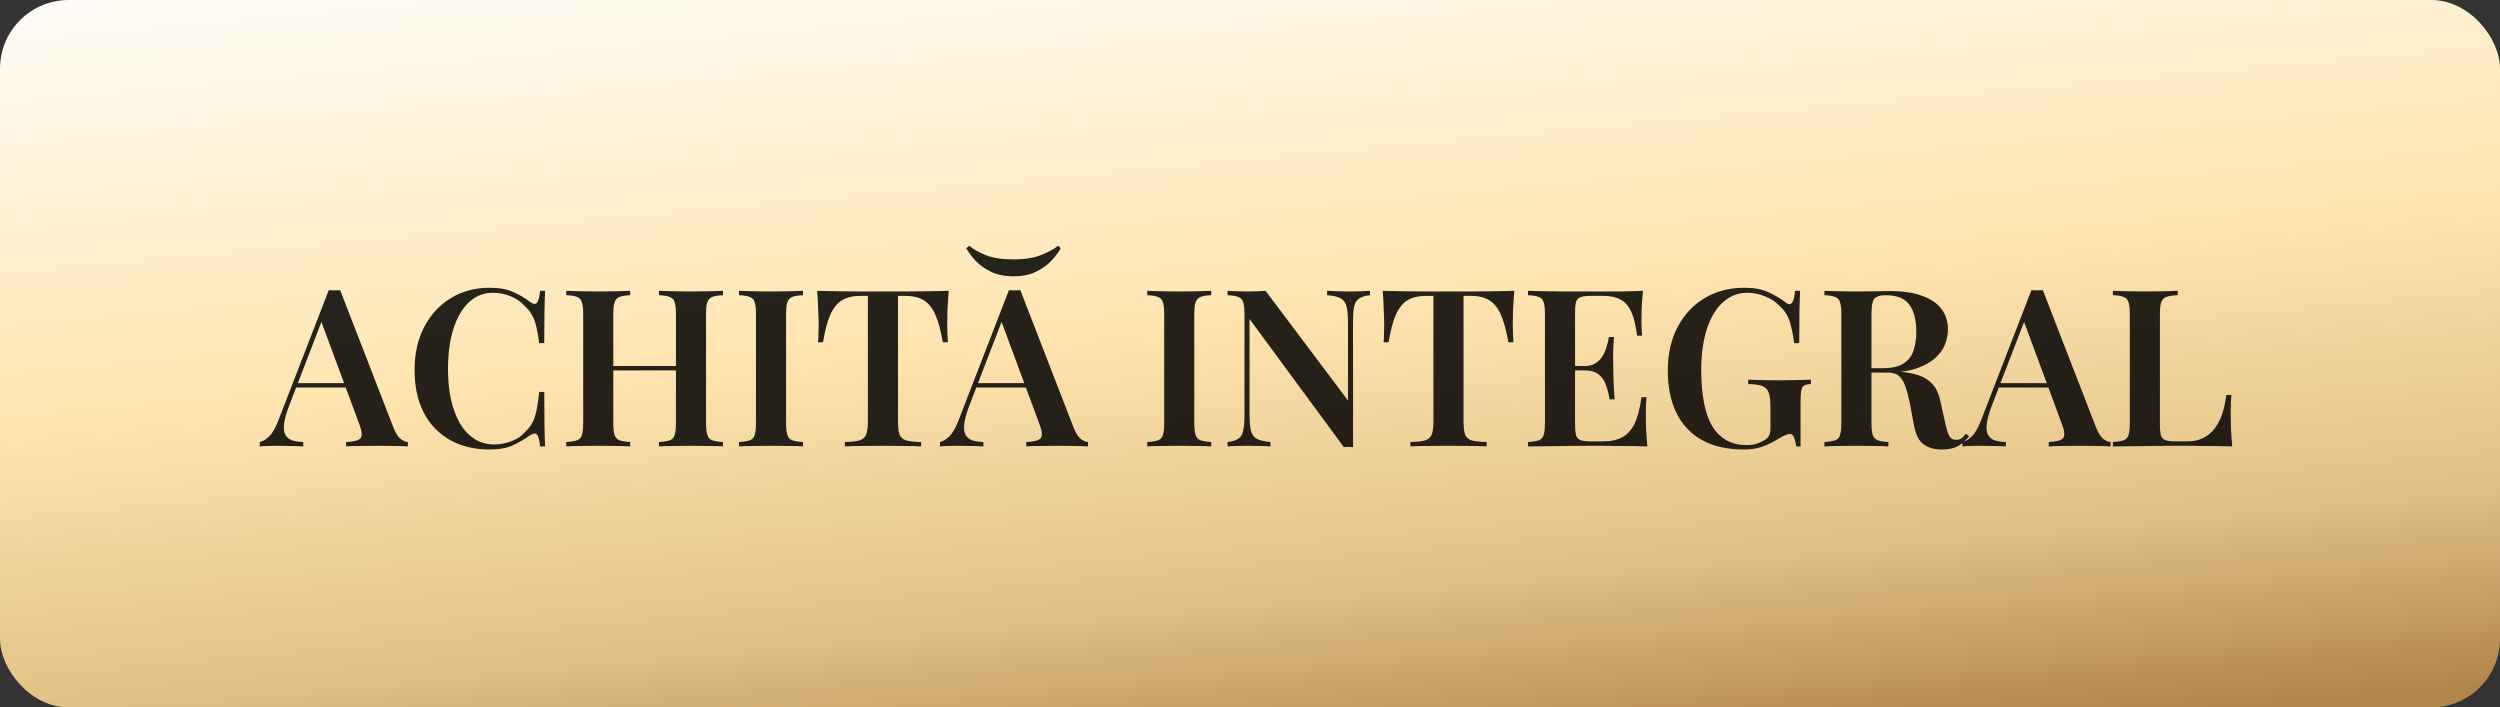
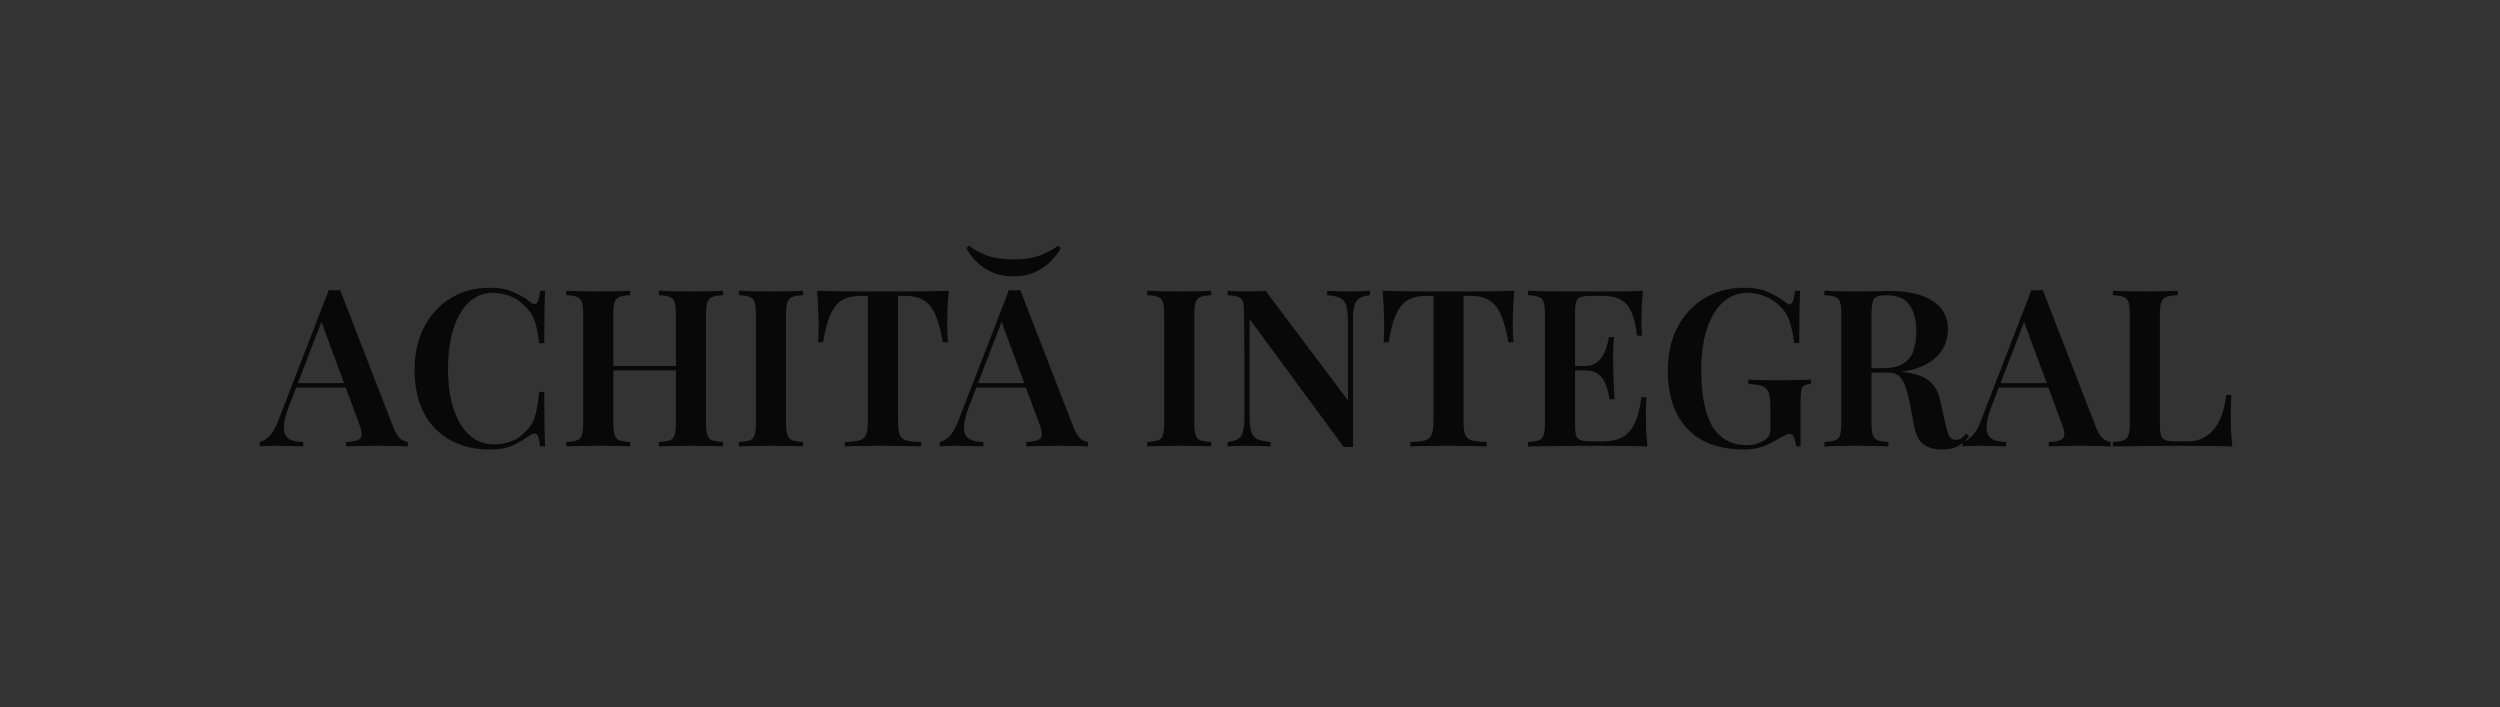
<svg xmlns="http://www.w3.org/2000/svg" width="364" height="103" viewBox="0 0 364 103" fill="none">
  <rect x="0" y="0" width="364" height="103" fill="#333333" stroke="none" />
-   <rect width="364" height="103" rx="10" fill="url(#paint0_linear_863_834)" />
-   <path opacity="0.85" d="M49.53 42.248L57.306 62.312C57.626 63.08 57.968 63.613 58.33 63.912C58.714 64.189 59.066 64.339 59.386 64.36V65C58.832 64.957 58.16 64.936 57.37 64.936C56.602 64.915 55.813 64.904 55.002 64.904C54.064 64.904 53.189 64.915 52.378 64.936C51.568 64.936 50.906 64.957 50.394 65V64.36C51.482 64.317 52.176 64.136 52.474 63.816C52.773 63.475 52.709 62.76 52.282 61.672L46.65 46.472L47.226 45.768L42.106 59.048C41.701 60.115 41.456 60.989 41.37 61.672C41.285 62.355 41.338 62.888 41.53 63.272C41.722 63.656 42.042 63.933 42.49 64.104C42.938 64.253 43.493 64.339 44.154 64.36V65C43.472 64.957 42.81 64.936 42.17 64.936C41.53 64.915 40.89 64.904 40.25 64.904C39.781 64.904 39.333 64.915 38.906 64.936C38.501 64.936 38.138 64.957 37.818 65V64.36C38.288 64.253 38.746 63.976 39.194 63.528C39.664 63.08 40.112 62.301 40.538 61.192L47.866 42.248C48.122 42.269 48.4 42.28 48.698 42.28C48.997 42.28 49.274 42.269 49.53 42.248ZM52.314 55.784V56.424H42.778L43.098 55.784H52.314ZM71.307 41.896C72.715 41.896 73.867 42.109 74.763 42.536C75.68 42.941 76.491 43.421 77.195 43.976C77.621 44.296 77.941 44.339 78.155 44.104C78.389 43.848 78.549 43.261 78.635 42.344H79.371C79.328 43.155 79.296 44.147 79.275 45.32C79.253 46.493 79.243 48.04 79.243 49.96H78.507C78.379 49 78.24 48.2 78.091 47.56C77.941 46.899 77.728 46.333 77.451 45.864C77.195 45.395 76.832 44.947 76.363 44.52C75.787 43.88 75.093 43.411 74.283 43.112C73.493 42.792 72.661 42.632 71.787 42.632C70.677 42.632 69.707 42.931 68.875 43.528C68.064 44.104 67.381 44.904 66.827 45.928C66.293 46.931 65.888 48.104 65.611 49.448C65.355 50.792 65.227 52.221 65.227 53.736C65.227 55.293 65.365 56.744 65.643 58.088C65.941 59.411 66.368 60.573 66.923 61.576C67.499 62.557 68.203 63.325 69.035 63.88C69.888 64.435 70.869 64.712 71.979 64.712C72.768 64.712 73.579 64.563 74.411 64.264C75.243 63.965 75.925 63.507 76.459 62.888C77.163 62.248 77.643 61.491 77.899 60.616C78.155 59.72 78.357 58.536 78.507 57.064H79.243C79.243 59.069 79.253 60.691 79.275 61.928C79.296 63.144 79.328 64.168 79.371 65H78.635C78.549 64.083 78.4 63.507 78.187 63.272C77.995 63.037 77.664 63.069 77.195 63.368C76.405 63.923 75.563 64.413 74.667 64.84C73.792 65.245 72.661 65.448 71.275 65.448C69.099 65.448 67.189 64.989 65.547 64.072C63.904 63.155 62.624 61.832 61.707 60.104C60.811 58.376 60.363 56.296 60.363 53.864C60.363 51.475 60.832 49.384 61.771 47.592C62.709 45.8 64 44.403 65.643 43.4C67.285 42.397 69.173 41.896 71.307 41.896ZM95.953 65V64.36C96.657 64.317 97.18 64.232 97.521 64.104C97.883 63.976 98.118 63.72 98.225 63.336C98.353 62.952 98.417 62.376 98.417 61.608V45.736C98.417 44.947 98.353 44.371 98.225 44.008C98.118 43.624 97.883 43.368 97.521 43.24C97.18 43.091 96.657 43.005 95.953 42.984V42.344C96.529 42.365 97.243 42.387 98.097 42.408C98.95 42.429 99.803 42.44 100.657 42.44C101.596 42.44 102.47 42.429 103.281 42.408C104.113 42.387 104.774 42.365 105.265 42.344V42.984C104.582 43.005 104.06 43.091 103.697 43.24C103.356 43.368 103.121 43.624 102.993 44.008C102.865 44.371 102.801 44.947 102.801 45.736V61.608C102.801 62.376 102.865 62.952 102.993 63.336C103.121 63.72 103.356 63.976 103.697 64.104C104.06 64.232 104.582 64.317 105.265 64.36V65C104.774 64.957 104.113 64.936 103.281 64.936C102.47 64.915 101.596 64.904 100.657 64.904C99.803 64.904 98.95 64.915 98.097 64.936C97.243 64.936 96.529 64.957 95.953 65ZM82.449 65V64.36C83.153 64.317 83.675 64.232 84.017 64.104C84.379 63.976 84.614 63.72 84.721 63.336C84.849 62.952 84.913 62.376 84.913 61.608V45.736C84.913 44.947 84.849 44.371 84.721 44.008C84.614 43.624 84.379 43.368 84.017 43.24C83.675 43.091 83.153 43.005 82.449 42.984V42.344C82.982 42.365 83.665 42.387 84.497 42.408C85.329 42.429 86.225 42.44 87.185 42.44C88.038 42.44 88.881 42.429 89.713 42.408C90.545 42.387 91.228 42.365 91.761 42.344V42.984C91.078 43.005 90.555 43.091 90.193 43.24C89.852 43.368 89.617 43.624 89.489 44.008C89.361 44.371 89.297 44.947 89.297 45.736V61.608C89.297 62.376 89.361 62.952 89.489 63.336C89.617 63.72 89.852 63.976 90.193 64.104C90.555 64.232 91.078 64.317 91.761 64.36V65C91.228 64.957 90.545 64.936 89.713 64.936C88.881 64.915 88.038 64.904 87.185 64.904C86.225 64.904 85.329 64.915 84.497 64.936C83.665 64.936 82.982 64.957 82.449 65ZM87.537 53.928V53.288H100.177V53.928H87.537ZM116.917 42.344V42.984C116.234 43.005 115.712 43.091 115.349 43.24C115.008 43.368 114.773 43.624 114.645 44.008C114.517 44.371 114.453 44.947 114.453 45.736V61.608C114.453 62.376 114.517 62.952 114.645 63.336C114.773 63.72 115.008 63.976 115.349 64.104C115.712 64.232 116.234 64.317 116.917 64.36V65C116.384 64.957 115.701 64.936 114.869 64.936C114.037 64.915 113.194 64.904 112.341 64.904C111.381 64.904 110.485 64.915 109.653 64.936C108.821 64.936 108.138 64.957 107.605 65V64.36C108.309 64.317 108.832 64.232 109.173 64.104C109.536 63.976 109.77 63.72 109.877 63.336C110.005 62.952 110.069 62.376 110.069 61.608V45.736C110.069 44.947 110.005 44.371 109.877 44.008C109.77 43.624 109.536 43.368 109.173 43.24C108.832 43.091 108.309 43.005 107.605 42.984V42.344C108.138 42.365 108.821 42.387 109.653 42.408C110.485 42.429 111.381 42.44 112.341 42.44C113.194 42.44 114.037 42.429 114.869 42.408C115.701 42.387 116.384 42.365 116.917 42.344ZM138.141 42.344C138.056 43.325 137.992 44.285 137.949 45.224C137.928 46.141 137.917 46.845 137.917 47.336C137.917 47.827 137.928 48.285 137.949 48.712C137.971 49.139 137.992 49.512 138.013 49.832H137.277C136.979 48.125 136.616 46.792 136.189 45.832C135.763 44.851 135.197 44.147 134.493 43.72C133.811 43.293 132.904 43.08 131.773 43.08H130.749V61.32C130.749 62.195 130.824 62.845 130.973 63.272C131.144 63.699 131.475 63.987 131.965 64.136C132.456 64.264 133.171 64.339 134.109 64.36V65C133.469 64.957 132.637 64.936 131.613 64.936C130.589 64.915 129.544 64.904 128.477 64.904C127.368 64.904 126.323 64.915 125.341 64.936C124.381 64.936 123.603 64.957 123.005 65V64.36C123.923 64.339 124.627 64.264 125.117 64.136C125.608 63.987 125.939 63.699 126.109 63.272C126.28 62.845 126.365 62.195 126.365 61.32V43.08H125.309C124.2 43.08 123.293 43.293 122.589 43.72C121.885 44.147 121.32 44.851 120.893 45.832C120.467 46.792 120.115 48.125 119.837 49.832H119.101C119.144 49.512 119.165 49.139 119.165 48.712C119.187 48.285 119.197 47.827 119.197 47.336C119.197 46.845 119.176 46.141 119.133 45.224C119.112 44.285 119.059 43.325 118.973 42.344C119.912 42.365 120.947 42.387 122.077 42.408C123.208 42.429 124.339 42.44 125.469 42.44C126.6 42.44 127.635 42.44 128.573 42.44C129.491 42.44 130.515 42.44 131.645 42.44C132.776 42.44 133.907 42.429 135.037 42.408C136.168 42.387 137.203 42.365 138.141 42.344ZM148.562 42.248L156.338 62.312C156.658 63.08 156.999 63.613 157.362 63.912C157.746 64.189 158.098 64.339 158.418 64.36V65C157.863 64.957 157.191 64.936 156.402 64.936C155.634 64.915 154.844 64.904 154.034 64.904C153.095 64.904 152.22 64.915 151.41 64.936C150.599 64.936 149.938 64.957 149.426 65V64.36C150.514 64.317 151.207 64.136 151.506 63.816C151.804 63.475 151.74 62.76 151.314 61.672L145.682 46.472L146.258 45.768L141.138 59.048C140.732 60.115 140.487 60.989 140.402 61.672C140.316 62.355 140.37 62.888 140.562 63.272C140.754 63.656 141.074 63.933 141.522 64.104C141.97 64.253 142.524 64.339 143.186 64.36V65C142.503 64.957 141.842 64.936 141.202 64.936C140.562 64.915 139.922 64.904 139.282 64.904C138.812 64.904 138.364 64.915 137.938 64.936C137.532 64.936 137.17 64.957 136.85 65V64.36C137.319 64.253 137.778 63.976 138.226 63.528C138.695 63.08 139.143 62.301 139.57 61.192L146.898 42.248C147.154 42.269 147.431 42.28 147.73 42.28C148.028 42.28 148.306 42.269 148.562 42.248ZM151.346 55.784V56.424H141.81L142.13 55.784H151.346ZM154.066 35.784L154.45 36.136C154.13 36.733 153.66 37.352 153.042 37.992C152.444 38.632 151.687 39.165 150.77 39.592C149.874 40.019 148.807 40.232 147.57 40.232C146.332 40.232 145.255 40.019 144.338 39.592C143.442 39.165 142.684 38.632 142.066 37.992C141.468 37.352 141.01 36.733 140.69 36.136L141.106 35.784C141.639 36.232 142.428 36.68 143.474 37.128C144.54 37.555 145.906 37.768 147.57 37.768C149.234 37.768 150.599 37.544 151.666 37.096C152.732 36.648 153.532 36.211 154.066 35.784ZM176.355 42.344V42.984C175.672 43.005 175.149 43.091 174.787 43.24C174.445 43.368 174.211 43.624 174.083 44.008C173.955 44.371 173.891 44.947 173.891 45.736V61.608C173.891 62.376 173.955 62.952 174.083 63.336C174.211 63.72 174.445 63.976 174.787 64.104C175.149 64.232 175.672 64.317 176.355 64.36V65C175.821 64.957 175.139 64.936 174.307 64.936C173.475 64.915 172.632 64.904 171.779 64.904C170.819 64.904 169.923 64.915 169.091 64.936C168.259 64.936 167.576 64.957 167.043 65V64.36C167.747 64.317 168.269 64.232 168.611 64.104C168.973 63.976 169.208 63.72 169.315 63.336C169.443 62.952 169.507 62.376 169.507 61.608V45.736C169.507 44.947 169.443 44.371 169.315 44.008C169.208 43.624 168.973 43.368 168.611 43.24C168.269 43.091 167.747 43.005 167.043 42.984V42.344C167.576 42.365 168.259 42.387 169.091 42.408C169.923 42.429 170.819 42.44 171.779 42.44C172.632 42.44 173.475 42.429 174.307 42.408C175.139 42.387 175.821 42.365 176.355 42.344ZM199.467 42.344V42.984C198.784 43.048 198.262 43.208 197.899 43.464C197.536 43.699 197.291 44.083 197.163 44.616C197.056 45.128 197.003 45.864 197.003 46.824V65.096C196.811 65.075 196.598 65.064 196.363 65.064C196.15 65.064 195.915 65.075 195.659 65.096L181.931 46.44V60.264C181.931 61.288 181.995 62.088 182.123 62.664C182.251 63.219 182.528 63.624 182.955 63.88C183.403 64.115 184.075 64.275 184.971 64.36V65C184.566 64.957 184.043 64.936 183.403 64.936C182.763 64.915 182.155 64.904 181.579 64.904C181.067 64.904 180.544 64.915 180.011 64.936C179.499 64.936 179.072 64.957 178.731 65V64.36C179.435 64.275 179.958 64.115 180.299 63.88C180.662 63.645 180.896 63.261 181.003 62.728C181.131 62.195 181.195 61.459 181.195 60.52V45.736C181.195 44.947 181.131 44.371 181.003 44.008C180.896 43.624 180.662 43.368 180.299 43.24C179.958 43.091 179.435 43.005 178.731 42.984V42.344C179.072 42.365 179.499 42.387 180.011 42.408C180.544 42.429 181.067 42.44 181.579 42.44C182.07 42.44 182.55 42.429 183.019 42.408C183.488 42.387 183.904 42.365 184.267 42.344L196.267 58.312V47.08C196.267 46.035 196.203 45.235 196.075 44.68C195.947 44.125 195.67 43.72 195.243 43.464C194.816 43.208 194.144 43.048 193.227 42.984V42.344C193.632 42.365 194.155 42.387 194.795 42.408C195.456 42.429 196.064 42.44 196.619 42.44C197.152 42.44 197.675 42.429 198.187 42.408C198.72 42.387 199.147 42.365 199.467 42.344ZM220.485 42.344C220.4 43.325 220.336 44.285 220.293 45.224C220.272 46.141 220.261 46.845 220.261 47.336C220.261 47.827 220.272 48.285 220.293 48.712C220.314 49.139 220.336 49.512 220.357 49.832H219.621C219.322 48.125 218.96 46.792 218.533 45.832C218.106 44.851 217.541 44.147 216.837 43.72C216.154 43.293 215.248 43.08 214.117 43.08H213.093V61.32C213.093 62.195 213.168 62.845 213.317 63.272C213.488 63.699 213.818 63.987 214.309 64.136C214.8 64.264 215.514 64.339 216.453 64.36V65C215.813 64.957 214.981 64.936 213.957 64.936C212.933 64.915 211.888 64.904 210.821 64.904C209.712 64.904 208.666 64.915 207.685 64.936C206.725 64.936 205.946 64.957 205.349 65V64.36C206.266 64.339 206.97 64.264 207.461 64.136C207.952 63.987 208.282 63.699 208.453 63.272C208.624 62.845 208.709 62.195 208.709 61.32V43.08H207.653C206.544 43.08 205.637 43.293 204.933 43.72C204.229 44.147 203.664 44.851 203.237 45.832C202.81 46.792 202.458 48.125 202.181 49.832H201.445C201.488 49.512 201.509 49.139 201.509 48.712C201.53 48.285 201.541 47.827 201.541 47.336C201.541 46.845 201.52 46.141 201.477 45.224C201.456 44.285 201.402 43.325 201.317 42.344C202.256 42.365 203.29 42.387 204.421 42.408C205.552 42.429 206.682 42.44 207.813 42.44C208.944 42.44 209.978 42.44 210.917 42.44C211.834 42.44 212.858 42.44 213.989 42.44C215.12 42.44 216.25 42.429 217.381 42.408C218.512 42.387 219.546 42.365 220.485 42.344ZM239.216 42.344C239.131 43.219 239.067 44.072 239.024 44.904C239.003 45.715 238.992 46.333 238.992 46.76C238.992 47.165 239.003 47.56 239.024 47.944C239.045 48.307 239.067 48.616 239.088 48.872H238.352C238.181 47.4 237.904 46.248 237.52 45.416C237.136 44.563 236.613 43.965 235.952 43.624C235.312 43.261 234.469 43.08 233.424 43.08H231.664C231.024 43.08 230.533 43.133 230.192 43.24C229.851 43.347 229.616 43.571 229.488 43.912C229.381 44.253 229.328 44.776 229.328 45.48V61.864C229.328 62.547 229.381 63.069 229.488 63.432C229.616 63.773 229.851 63.997 230.192 64.104C230.533 64.211 231.024 64.264 231.664 64.264H233.488C234.576 64.264 235.483 64.061 236.208 63.656C236.955 63.251 237.552 62.589 238 61.672C238.448 60.733 238.779 59.453 238.992 57.832H239.728C239.664 58.493 239.632 59.347 239.632 60.392C239.632 60.84 239.643 61.491 239.664 62.344C239.707 63.197 239.771 64.083 239.856 65C238.768 64.957 237.541 64.936 236.176 64.936C234.811 64.915 233.595 64.904 232.528 64.904C232.037 64.904 231.387 64.904 230.576 64.904C229.787 64.904 228.923 64.915 227.984 64.936C227.067 64.936 226.128 64.947 225.168 64.968C224.229 64.968 223.333 64.979 222.48 65V64.36C223.184 64.317 223.707 64.232 224.048 64.104C224.411 63.976 224.645 63.72 224.752 63.336C224.88 62.952 224.944 62.376 224.944 61.608V45.736C224.944 44.947 224.88 44.371 224.752 44.008C224.645 43.624 224.411 43.368 224.048 43.24C223.707 43.091 223.184 43.005 222.48 42.984V42.344C223.333 42.365 224.229 42.387 225.168 42.408C226.128 42.408 227.067 42.419 227.984 42.44C228.923 42.44 229.787 42.44 230.576 42.44C231.387 42.44 232.037 42.44 232.528 42.44C233.509 42.44 234.619 42.44 235.856 42.44C237.115 42.419 238.235 42.387 239.216 42.344ZM234.064 53.288C234.064 53.288 234.064 53.395 234.064 53.608C234.064 53.821 234.064 53.928 234.064 53.928H228.368C228.368 53.928 228.368 53.821 228.368 53.608C228.368 53.395 228.368 53.288 228.368 53.288H234.064ZM234.992 49.064C234.907 50.28 234.864 51.208 234.864 51.848C234.885 52.488 234.896 53.075 234.896 53.608C234.896 54.141 234.907 54.728 234.928 55.368C234.949 56.008 235.003 56.936 235.088 58.152H234.352C234.245 57.427 234.075 56.744 233.84 56.104C233.627 55.443 233.275 54.92 232.784 54.536C232.315 54.131 231.632 53.928 230.736 53.928V53.288C231.397 53.288 231.931 53.149 232.336 52.872C232.763 52.595 233.104 52.243 233.36 51.816C233.616 51.368 233.808 50.909 233.936 50.44C234.085 49.949 234.192 49.491 234.256 49.064H234.992ZM253.968 41.896C255.397 41.896 256.56 42.109 257.456 42.536C258.352 42.941 259.173 43.421 259.92 43.976C260.176 44.189 260.389 44.296 260.56 44.296C260.965 44.296 261.232 43.645 261.36 42.344H262.096C262.053 43.155 262.021 44.147 262 45.32C261.979 46.493 261.968 48.04 261.968 49.96H261.232C261.083 48.808 260.869 47.773 260.592 46.856C260.315 45.939 259.813 45.16 259.088 44.52C258.533 43.923 257.829 43.464 256.976 43.144C256.144 42.803 255.301 42.632 254.448 42.632C253.317 42.632 252.325 42.931 251.472 43.528C250.64 44.104 249.936 44.904 249.36 45.928C248.805 46.931 248.389 48.104 248.112 49.448C247.835 50.771 247.696 52.189 247.696 53.704C247.696 57.544 248.251 60.36 249.36 62.152C250.491 63.923 252.144 64.808 254.32 64.808C254.917 64.808 255.429 64.733 255.856 64.584C256.304 64.413 256.667 64.243 256.944 64.072C257.285 63.837 257.509 63.592 257.616 63.336C257.723 63.08 257.776 62.76 257.776 62.376V59.24C257.776 58.301 257.691 57.608 257.52 57.16C257.349 56.691 257.029 56.371 256.56 56.2C256.112 56.029 255.44 55.933 254.544 55.912V55.272C254.971 55.293 255.472 55.315 256.048 55.336C256.645 55.336 257.264 55.347 257.904 55.368C258.565 55.368 259.163 55.368 259.696 55.368C260.528 55.368 261.285 55.357 261.968 55.336C262.651 55.315 263.216 55.293 263.664 55.272V55.912C263.237 55.933 262.907 56.008 262.672 56.136C262.459 56.264 262.32 56.52 262.256 56.904C262.192 57.288 262.16 57.875 262.16 58.664V65H261.52C261.499 64.637 261.413 64.243 261.264 63.816C261.115 63.389 260.891 63.176 260.592 63.176C260.443 63.176 260.272 63.219 260.08 63.304C259.888 63.368 259.557 63.528 259.088 63.784C258.341 64.275 257.541 64.68 256.688 65C255.856 65.299 254.939 65.448 253.936 65.448C251.547 65.448 249.52 65 247.856 64.104C246.213 63.187 244.965 61.875 244.112 60.168C243.259 58.44 242.832 56.381 242.832 53.992C242.832 51.539 243.312 49.405 244.272 47.592C245.232 45.779 246.544 44.381 248.208 43.4C249.893 42.397 251.813 41.896 253.968 41.896ZM265.636 42.344C266.17 42.365 266.852 42.387 267.684 42.408C268.516 42.429 269.348 42.44 270.18 42.44C271.226 42.44 272.218 42.429 273.156 42.408C274.095 42.387 274.756 42.376 275.14 42.376C277.06 42.376 278.639 42.611 279.876 43.08C281.135 43.528 282.074 44.168 282.692 45C283.311 45.832 283.62 46.813 283.62 47.944C283.62 48.648 283.482 49.373 283.204 50.12C282.927 50.845 282.447 51.517 281.764 52.136C281.082 52.755 280.143 53.267 278.948 53.672C277.775 54.056 276.271 54.248 274.436 54.248H271.364V53.608H274.116C275.46 53.608 276.484 53.373 277.188 52.904C277.914 52.413 278.394 51.773 278.628 50.984C278.884 50.173 279.012 49.277 279.012 48.296C279.012 46.611 278.682 45.309 278.02 44.392C277.359 43.453 276.218 42.984 274.596 42.984C273.722 42.984 273.146 43.165 272.868 43.528C272.612 43.891 272.484 44.627 272.484 45.736V61.608C272.484 62.376 272.548 62.952 272.676 63.336C272.804 63.72 273.039 63.976 273.38 64.104C273.743 64.232 274.266 64.317 274.948 64.36V65C274.415 64.957 273.732 64.936 272.9 64.936C272.068 64.915 271.226 64.904 270.372 64.904C269.412 64.904 268.516 64.915 267.684 64.936C266.852 64.936 266.17 64.957 265.636 65V64.36C266.34 64.317 266.863 64.232 267.204 64.104C267.567 63.976 267.802 63.72 267.908 63.336C268.036 62.952 268.1 62.376 268.1 61.608V45.736C268.1 44.947 268.036 44.371 267.908 44.008C267.802 43.624 267.567 43.368 267.204 43.24C266.863 43.091 266.34 43.005 265.636 42.984V42.344ZM271.364 53.704C272.367 53.747 273.199 53.8 273.86 53.864C274.543 53.907 275.119 53.949 275.588 53.992C276.079 54.035 276.516 54.088 276.9 54.152C278.671 54.323 279.972 54.739 280.804 55.4C281.658 56.04 282.223 57.021 282.5 58.344L283.236 61.64C283.428 62.515 283.631 63.144 283.844 63.528C284.079 63.891 284.41 64.061 284.836 64.04C285.135 64.04 285.391 63.965 285.604 63.816C285.818 63.645 286.031 63.421 286.244 63.144L286.692 63.528C286.159 64.189 285.594 64.68 284.996 65C284.399 65.299 283.642 65.448 282.724 65.448C281.7 65.448 280.836 65.213 280.132 64.744C279.428 64.253 278.948 63.336 278.692 61.992L278.084 58.792C277.914 57.896 277.711 57.107 277.476 56.424C277.263 55.741 276.964 55.208 276.58 54.824C276.196 54.44 275.631 54.248 274.884 54.248H271.428L271.364 53.704ZM297.437 42.248L305.213 62.312C305.533 63.08 305.874 63.613 306.237 63.912C306.621 64.189 306.973 64.339 307.293 64.36V65C306.738 64.957 306.066 64.936 305.277 64.936C304.509 64.915 303.719 64.904 302.909 64.904C301.97 64.904 301.095 64.915 300.285 64.936C299.474 64.936 298.813 64.957 298.301 65V64.36C299.389 64.317 300.082 64.136 300.381 63.816C300.679 63.475 300.615 62.76 300.189 61.672L294.557 46.472L295.133 45.768L290.013 59.048C289.607 60.115 289.362 60.989 289.277 61.672C289.191 62.355 289.245 62.888 289.437 63.272C289.629 63.656 289.949 63.933 290.397 64.104C290.845 64.253 291.399 64.339 292.061 64.36V65C291.378 64.957 290.717 64.936 290.077 64.936C289.437 64.915 288.797 64.904 288.157 64.904C287.687 64.904 287.239 64.915 286.813 64.936C286.407 64.936 286.045 64.957 285.725 65V64.36C286.194 64.253 286.653 63.976 287.101 63.528C287.57 63.08 288.018 62.301 288.445 61.192L295.773 42.248C296.029 42.269 296.306 42.28 296.605 42.28C296.903 42.28 297.181 42.269 297.437 42.248ZM300.221 55.784V56.424H290.685L291.005 55.784H300.221ZM317.076 42.344V42.984C316.351 43.005 315.796 43.091 315.412 43.24C315.05 43.368 314.804 43.624 314.676 44.008C314.548 44.371 314.484 44.947 314.484 45.736V61.864C314.484 62.547 314.538 63.069 314.644 63.432C314.772 63.773 314.996 63.997 315.316 64.104C315.636 64.211 316.095 64.264 316.692 64.264H318.516C319.348 64.264 320.074 64.115 320.692 63.816C321.332 63.517 321.887 63.08 322.356 62.504C322.826 61.928 323.21 61.224 323.508 60.392C323.807 59.539 324.02 58.579 324.148 57.512H324.884C324.82 58.216 324.788 59.133 324.788 60.264C324.788 60.733 324.799 61.405 324.82 62.28C324.863 63.155 324.927 64.061 325.012 65C323.924 64.957 322.698 64.936 321.332 64.936C319.967 64.915 318.751 64.904 317.684 64.904C317.172 64.904 316.522 64.904 315.732 64.904C314.943 64.904 314.079 64.915 313.14 64.936C312.223 64.936 311.284 64.947 310.324 64.968C309.386 64.968 308.49 64.979 307.636 65V64.36C308.34 64.317 308.863 64.232 309.204 64.104C309.567 63.976 309.802 63.72 309.908 63.336C310.036 62.952 310.1 62.376 310.1 61.608V45.736C310.1 44.947 310.036 44.371 309.908 44.008C309.802 43.624 309.567 43.368 309.204 43.24C308.863 43.091 308.34 43.005 307.636 42.984V42.344C308.17 42.365 308.852 42.387 309.684 42.408C310.516 42.429 311.412 42.44 312.372 42.44C313.247 42.44 314.111 42.429 314.964 42.408C315.818 42.387 316.522 42.365 317.076 42.344Z" fill="black" />
+   <path opacity="0.85" d="M49.53 42.248L57.306 62.312C57.626 63.08 57.968 63.613 58.33 63.912C58.714 64.189 59.066 64.339 59.386 64.36V65C58.832 64.957 58.16 64.936 57.37 64.936C56.602 64.915 55.813 64.904 55.002 64.904C54.064 64.904 53.189 64.915 52.378 64.936C51.568 64.936 50.906 64.957 50.394 65V64.36C51.482 64.317 52.176 64.136 52.474 63.816C52.773 63.475 52.709 62.76 52.282 61.672L46.65 46.472L47.226 45.768L42.106 59.048C41.701 60.115 41.456 60.989 41.37 61.672C41.285 62.355 41.338 62.888 41.53 63.272C41.722 63.656 42.042 63.933 42.49 64.104C42.938 64.253 43.493 64.339 44.154 64.36V65C43.472 64.957 42.81 64.936 42.17 64.936C41.53 64.915 40.89 64.904 40.25 64.904C39.781 64.904 39.333 64.915 38.906 64.936C38.501 64.936 38.138 64.957 37.818 65V64.36C38.288 64.253 38.746 63.976 39.194 63.528C39.664 63.08 40.112 62.301 40.538 61.192L47.866 42.248C48.122 42.269 48.4 42.28 48.698 42.28C48.997 42.28 49.274 42.269 49.53 42.248ZM52.314 55.784V56.424H42.778L43.098 55.784H52.314ZM71.307 41.896C72.715 41.896 73.867 42.109 74.763 42.536C75.68 42.941 76.491 43.421 77.195 43.976C77.621 44.296 77.941 44.339 78.155 44.104C78.389 43.848 78.549 43.261 78.635 42.344H79.371C79.328 43.155 79.296 44.147 79.275 45.32C79.253 46.493 79.243 48.04 79.243 49.96H78.507C78.379 49 78.24 48.2 78.091 47.56C77.941 46.899 77.728 46.333 77.451 45.864C77.195 45.395 76.832 44.947 76.363 44.52C75.787 43.88 75.093 43.411 74.283 43.112C73.493 42.792 72.661 42.632 71.787 42.632C70.677 42.632 69.707 42.931 68.875 43.528C68.064 44.104 67.381 44.904 66.827 45.928C66.293 46.931 65.888 48.104 65.611 49.448C65.355 50.792 65.227 52.221 65.227 53.736C65.227 55.293 65.365 56.744 65.643 58.088C65.941 59.411 66.368 60.573 66.923 61.576C67.499 62.557 68.203 63.325 69.035 63.88C69.888 64.435 70.869 64.712 71.979 64.712C72.768 64.712 73.579 64.563 74.411 64.264C75.243 63.965 75.925 63.507 76.459 62.888C77.163 62.248 77.643 61.491 77.899 60.616C78.155 59.72 78.357 58.536 78.507 57.064H79.243C79.243 59.069 79.253 60.691 79.275 61.928C79.296 63.144 79.328 64.168 79.371 65H78.635C78.549 64.083 78.4 63.507 78.187 63.272C77.995 63.037 77.664 63.069 77.195 63.368C76.405 63.923 75.563 64.413 74.667 64.84C73.792 65.245 72.661 65.448 71.275 65.448C69.099 65.448 67.189 64.989 65.547 64.072C63.904 63.155 62.624 61.832 61.707 60.104C60.811 58.376 60.363 56.296 60.363 53.864C60.363 51.475 60.832 49.384 61.771 47.592C62.709 45.8 64 44.403 65.643 43.4C67.285 42.397 69.173 41.896 71.307 41.896ZM95.953 65V64.36C96.657 64.317 97.18 64.232 97.521 64.104C97.883 63.976 98.118 63.72 98.225 63.336C98.353 62.952 98.417 62.376 98.417 61.608V45.736C98.417 44.947 98.353 44.371 98.225 44.008C98.118 43.624 97.883 43.368 97.521 43.24C97.18 43.091 96.657 43.005 95.953 42.984V42.344C96.529 42.365 97.243 42.387 98.097 42.408C98.95 42.429 99.803 42.44 100.657 42.44C101.596 42.44 102.47 42.429 103.281 42.408C104.113 42.387 104.774 42.365 105.265 42.344V42.984C104.582 43.005 104.06 43.091 103.697 43.24C103.356 43.368 103.121 43.624 102.993 44.008C102.865 44.371 102.801 44.947 102.801 45.736V61.608C102.801 62.376 102.865 62.952 102.993 63.336C103.121 63.72 103.356 63.976 103.697 64.104C104.06 64.232 104.582 64.317 105.265 64.36V65C104.774 64.957 104.113 64.936 103.281 64.936C102.47 64.915 101.596 64.904 100.657 64.904C99.803 64.904 98.95 64.915 98.097 64.936C97.243 64.936 96.529 64.957 95.953 65ZM82.449 65V64.36C83.153 64.317 83.675 64.232 84.017 64.104C84.379 63.976 84.614 63.72 84.721 63.336C84.849 62.952 84.913 62.376 84.913 61.608V45.736C84.913 44.947 84.849 44.371 84.721 44.008C84.614 43.624 84.379 43.368 84.017 43.24C83.675 43.091 83.153 43.005 82.449 42.984V42.344C82.982 42.365 83.665 42.387 84.497 42.408C85.329 42.429 86.225 42.44 87.185 42.44C88.038 42.44 88.881 42.429 89.713 42.408C90.545 42.387 91.228 42.365 91.761 42.344V42.984C91.078 43.005 90.555 43.091 90.193 43.24C89.852 43.368 89.617 43.624 89.489 44.008C89.361 44.371 89.297 44.947 89.297 45.736V61.608C89.297 62.376 89.361 62.952 89.489 63.336C89.617 63.72 89.852 63.976 90.193 64.104C90.555 64.232 91.078 64.317 91.761 64.36V65C91.228 64.957 90.545 64.936 89.713 64.936C88.881 64.915 88.038 64.904 87.185 64.904C86.225 64.904 85.329 64.915 84.497 64.936C83.665 64.936 82.982 64.957 82.449 65ZM87.537 53.928V53.288H100.177V53.928H87.537ZM116.917 42.344V42.984C116.234 43.005 115.712 43.091 115.349 43.24C115.008 43.368 114.773 43.624 114.645 44.008C114.517 44.371 114.453 44.947 114.453 45.736V61.608C114.453 62.376 114.517 62.952 114.645 63.336C114.773 63.72 115.008 63.976 115.349 64.104C115.712 64.232 116.234 64.317 116.917 64.36V65C116.384 64.957 115.701 64.936 114.869 64.936C114.037 64.915 113.194 64.904 112.341 64.904C111.381 64.904 110.485 64.915 109.653 64.936C108.821 64.936 108.138 64.957 107.605 65V64.36C108.309 64.317 108.832 64.232 109.173 64.104C109.536 63.976 109.77 63.72 109.877 63.336C110.005 62.952 110.069 62.376 110.069 61.608V45.736C110.069 44.947 110.005 44.371 109.877 44.008C109.77 43.624 109.536 43.368 109.173 43.24C108.832 43.091 108.309 43.005 107.605 42.984V42.344C108.138 42.365 108.821 42.387 109.653 42.408C110.485 42.429 111.381 42.44 112.341 42.44C113.194 42.44 114.037 42.429 114.869 42.408C115.701 42.387 116.384 42.365 116.917 42.344ZM138.141 42.344C138.056 43.325 137.992 44.285 137.949 45.224C137.928 46.141 137.917 46.845 137.917 47.336C137.917 47.827 137.928 48.285 137.949 48.712C137.971 49.139 137.992 49.512 138.013 49.832H137.277C136.979 48.125 136.616 46.792 136.189 45.832C135.763 44.851 135.197 44.147 134.493 43.72C133.811 43.293 132.904 43.08 131.773 43.08H130.749V61.32C130.749 62.195 130.824 62.845 130.973 63.272C131.144 63.699 131.475 63.987 131.965 64.136C132.456 64.264 133.171 64.339 134.109 64.36V65C133.469 64.957 132.637 64.936 131.613 64.936C130.589 64.915 129.544 64.904 128.477 64.904C127.368 64.904 126.323 64.915 125.341 64.936C124.381 64.936 123.603 64.957 123.005 65V64.36C123.923 64.339 124.627 64.264 125.117 64.136C125.608 63.987 125.939 63.699 126.109 63.272C126.28 62.845 126.365 62.195 126.365 61.32V43.08H125.309C124.2 43.08 123.293 43.293 122.589 43.72C121.885 44.147 121.32 44.851 120.893 45.832C120.467 46.792 120.115 48.125 119.837 49.832H119.101C119.144 49.512 119.165 49.139 119.165 48.712C119.187 48.285 119.197 47.827 119.197 47.336C119.197 46.845 119.176 46.141 119.133 45.224C119.112 44.285 119.059 43.325 118.973 42.344C119.912 42.365 120.947 42.387 122.077 42.408C123.208 42.429 124.339 42.44 125.469 42.44C126.6 42.44 127.635 42.44 128.573 42.44C129.491 42.44 130.515 42.44 131.645 42.44C132.776 42.44 133.907 42.429 135.037 42.408C136.168 42.387 137.203 42.365 138.141 42.344ZM148.562 42.248L156.338 62.312C156.658 63.08 156.999 63.613 157.362 63.912C157.746 64.189 158.098 64.339 158.418 64.36V65C157.863 64.957 157.191 64.936 156.402 64.936C155.634 64.915 154.844 64.904 154.034 64.904C153.095 64.904 152.22 64.915 151.41 64.936C150.599 64.936 149.938 64.957 149.426 65V64.36C150.514 64.317 151.207 64.136 151.506 63.816C151.804 63.475 151.74 62.76 151.314 61.672L145.682 46.472L146.258 45.768L141.138 59.048C140.732 60.115 140.487 60.989 140.402 61.672C140.316 62.355 140.37 62.888 140.562 63.272C140.754 63.656 141.074 63.933 141.522 64.104C141.97 64.253 142.524 64.339 143.186 64.36V65C142.503 64.957 141.842 64.936 141.202 64.936C140.562 64.915 139.922 64.904 139.282 64.904C138.812 64.904 138.364 64.915 137.938 64.936C137.532 64.936 137.17 64.957 136.85 65V64.36C137.319 64.253 137.778 63.976 138.226 63.528C138.695 63.08 139.143 62.301 139.57 61.192L146.898 42.248C147.154 42.269 147.431 42.28 147.73 42.28C148.028 42.28 148.306 42.269 148.562 42.248ZM151.346 55.784V56.424H141.81L142.13 55.784H151.346ZM154.066 35.784L154.45 36.136C154.13 36.733 153.66 37.352 153.042 37.992C152.444 38.632 151.687 39.165 150.77 39.592C149.874 40.019 148.807 40.232 147.57 40.232C146.332 40.232 145.255 40.019 144.338 39.592C143.442 39.165 142.684 38.632 142.066 37.992C141.468 37.352 141.01 36.733 140.69 36.136L141.106 35.784C141.639 36.232 142.428 36.68 143.474 37.128C144.54 37.555 145.906 37.768 147.57 37.768C149.234 37.768 150.599 37.544 151.666 37.096C152.732 36.648 153.532 36.211 154.066 35.784ZM176.355 42.344V42.984C175.672 43.005 175.149 43.091 174.787 43.24C174.445 43.368 174.211 43.624 174.083 44.008C173.955 44.371 173.891 44.947 173.891 45.736V61.608C173.891 62.376 173.955 62.952 174.083 63.336C174.211 63.72 174.445 63.976 174.787 64.104C175.149 64.232 175.672 64.317 176.355 64.36V65C175.821 64.957 175.139 64.936 174.307 64.936C173.475 64.915 172.632 64.904 171.779 64.904C170.819 64.904 169.923 64.915 169.091 64.936C168.259 64.936 167.576 64.957 167.043 65V64.36C167.747 64.317 168.269 64.232 168.611 64.104C168.973 63.976 169.208 63.72 169.315 63.336C169.443 62.952 169.507 62.376 169.507 61.608V45.736C169.507 44.947 169.443 44.371 169.315 44.008C169.208 43.624 168.973 43.368 168.611 43.24C168.269 43.091 167.747 43.005 167.043 42.984V42.344C167.576 42.365 168.259 42.387 169.091 42.408C169.923 42.429 170.819 42.44 171.779 42.44C172.632 42.44 173.475 42.429 174.307 42.408C175.139 42.387 175.821 42.365 176.355 42.344ZM199.467 42.344V42.984C198.784 43.048 198.262 43.208 197.899 43.464C197.536 43.699 197.291 44.083 197.163 44.616C197.056 45.128 197.003 45.864 197.003 46.824V65.096C196.811 65.075 196.598 65.064 196.363 65.064C196.15 65.064 195.915 65.075 195.659 65.096L181.931 46.44V60.264C181.931 61.288 181.995 62.088 182.123 62.664C182.251 63.219 182.528 63.624 182.955 63.88C183.403 64.115 184.075 64.275 184.971 64.36V65C184.566 64.957 184.043 64.936 183.403 64.936C182.763 64.915 182.155 64.904 181.579 64.904C181.067 64.904 180.544 64.915 180.011 64.936C179.499 64.936 179.072 64.957 178.731 65V64.36C179.435 64.275 179.958 64.115 180.299 63.88C180.662 63.645 180.896 63.261 181.003 62.728C181.131 62.195 181.195 61.459 181.195 60.52C181.195 44.947 181.131 44.371 181.003 44.008C180.896 43.624 180.662 43.368 180.299 43.24C179.958 43.091 179.435 43.005 178.731 42.984V42.344C179.072 42.365 179.499 42.387 180.011 42.408C180.544 42.429 181.067 42.44 181.579 42.44C182.07 42.44 182.55 42.429 183.019 42.408C183.488 42.387 183.904 42.365 184.267 42.344L196.267 58.312V47.08C196.267 46.035 196.203 45.235 196.075 44.68C195.947 44.125 195.67 43.72 195.243 43.464C194.816 43.208 194.144 43.048 193.227 42.984V42.344C193.632 42.365 194.155 42.387 194.795 42.408C195.456 42.429 196.064 42.44 196.619 42.44C197.152 42.44 197.675 42.429 198.187 42.408C198.72 42.387 199.147 42.365 199.467 42.344ZM220.485 42.344C220.4 43.325 220.336 44.285 220.293 45.224C220.272 46.141 220.261 46.845 220.261 47.336C220.261 47.827 220.272 48.285 220.293 48.712C220.314 49.139 220.336 49.512 220.357 49.832H219.621C219.322 48.125 218.96 46.792 218.533 45.832C218.106 44.851 217.541 44.147 216.837 43.72C216.154 43.293 215.248 43.08 214.117 43.08H213.093V61.32C213.093 62.195 213.168 62.845 213.317 63.272C213.488 63.699 213.818 63.987 214.309 64.136C214.8 64.264 215.514 64.339 216.453 64.36V65C215.813 64.957 214.981 64.936 213.957 64.936C212.933 64.915 211.888 64.904 210.821 64.904C209.712 64.904 208.666 64.915 207.685 64.936C206.725 64.936 205.946 64.957 205.349 65V64.36C206.266 64.339 206.97 64.264 207.461 64.136C207.952 63.987 208.282 63.699 208.453 63.272C208.624 62.845 208.709 62.195 208.709 61.32V43.08H207.653C206.544 43.08 205.637 43.293 204.933 43.72C204.229 44.147 203.664 44.851 203.237 45.832C202.81 46.792 202.458 48.125 202.181 49.832H201.445C201.488 49.512 201.509 49.139 201.509 48.712C201.53 48.285 201.541 47.827 201.541 47.336C201.541 46.845 201.52 46.141 201.477 45.224C201.456 44.285 201.402 43.325 201.317 42.344C202.256 42.365 203.29 42.387 204.421 42.408C205.552 42.429 206.682 42.44 207.813 42.44C208.944 42.44 209.978 42.44 210.917 42.44C211.834 42.44 212.858 42.44 213.989 42.44C215.12 42.44 216.25 42.429 217.381 42.408C218.512 42.387 219.546 42.365 220.485 42.344ZM239.216 42.344C239.131 43.219 239.067 44.072 239.024 44.904C239.003 45.715 238.992 46.333 238.992 46.76C238.992 47.165 239.003 47.56 239.024 47.944C239.045 48.307 239.067 48.616 239.088 48.872H238.352C238.181 47.4 237.904 46.248 237.52 45.416C237.136 44.563 236.613 43.965 235.952 43.624C235.312 43.261 234.469 43.08 233.424 43.08H231.664C231.024 43.08 230.533 43.133 230.192 43.24C229.851 43.347 229.616 43.571 229.488 43.912C229.381 44.253 229.328 44.776 229.328 45.48V61.864C229.328 62.547 229.381 63.069 229.488 63.432C229.616 63.773 229.851 63.997 230.192 64.104C230.533 64.211 231.024 64.264 231.664 64.264H233.488C234.576 64.264 235.483 64.061 236.208 63.656C236.955 63.251 237.552 62.589 238 61.672C238.448 60.733 238.779 59.453 238.992 57.832H239.728C239.664 58.493 239.632 59.347 239.632 60.392C239.632 60.84 239.643 61.491 239.664 62.344C239.707 63.197 239.771 64.083 239.856 65C238.768 64.957 237.541 64.936 236.176 64.936C234.811 64.915 233.595 64.904 232.528 64.904C232.037 64.904 231.387 64.904 230.576 64.904C229.787 64.904 228.923 64.915 227.984 64.936C227.067 64.936 226.128 64.947 225.168 64.968C224.229 64.968 223.333 64.979 222.48 65V64.36C223.184 64.317 223.707 64.232 224.048 64.104C224.411 63.976 224.645 63.72 224.752 63.336C224.88 62.952 224.944 62.376 224.944 61.608V45.736C224.944 44.947 224.88 44.371 224.752 44.008C224.645 43.624 224.411 43.368 224.048 43.24C223.707 43.091 223.184 43.005 222.48 42.984V42.344C223.333 42.365 224.229 42.387 225.168 42.408C226.128 42.408 227.067 42.419 227.984 42.44C228.923 42.44 229.787 42.44 230.576 42.44C231.387 42.44 232.037 42.44 232.528 42.44C233.509 42.44 234.619 42.44 235.856 42.44C237.115 42.419 238.235 42.387 239.216 42.344ZM234.064 53.288C234.064 53.288 234.064 53.395 234.064 53.608C234.064 53.821 234.064 53.928 234.064 53.928H228.368C228.368 53.928 228.368 53.821 228.368 53.608C228.368 53.395 228.368 53.288 228.368 53.288H234.064ZM234.992 49.064C234.907 50.28 234.864 51.208 234.864 51.848C234.885 52.488 234.896 53.075 234.896 53.608C234.896 54.141 234.907 54.728 234.928 55.368C234.949 56.008 235.003 56.936 235.088 58.152H234.352C234.245 57.427 234.075 56.744 233.84 56.104C233.627 55.443 233.275 54.92 232.784 54.536C232.315 54.131 231.632 53.928 230.736 53.928V53.288C231.397 53.288 231.931 53.149 232.336 52.872C232.763 52.595 233.104 52.243 233.36 51.816C233.616 51.368 233.808 50.909 233.936 50.44C234.085 49.949 234.192 49.491 234.256 49.064H234.992ZM253.968 41.896C255.397 41.896 256.56 42.109 257.456 42.536C258.352 42.941 259.173 43.421 259.92 43.976C260.176 44.189 260.389 44.296 260.56 44.296C260.965 44.296 261.232 43.645 261.36 42.344H262.096C262.053 43.155 262.021 44.147 262 45.32C261.979 46.493 261.968 48.04 261.968 49.96H261.232C261.083 48.808 260.869 47.773 260.592 46.856C260.315 45.939 259.813 45.16 259.088 44.52C258.533 43.923 257.829 43.464 256.976 43.144C256.144 42.803 255.301 42.632 254.448 42.632C253.317 42.632 252.325 42.931 251.472 43.528C250.64 44.104 249.936 44.904 249.36 45.928C248.805 46.931 248.389 48.104 248.112 49.448C247.835 50.771 247.696 52.189 247.696 53.704C247.696 57.544 248.251 60.36 249.36 62.152C250.491 63.923 252.144 64.808 254.32 64.808C254.917 64.808 255.429 64.733 255.856 64.584C256.304 64.413 256.667 64.243 256.944 64.072C257.285 63.837 257.509 63.592 257.616 63.336C257.723 63.08 257.776 62.76 257.776 62.376V59.24C257.776 58.301 257.691 57.608 257.52 57.16C257.349 56.691 257.029 56.371 256.56 56.2C256.112 56.029 255.44 55.933 254.544 55.912V55.272C254.971 55.293 255.472 55.315 256.048 55.336C256.645 55.336 257.264 55.347 257.904 55.368C258.565 55.368 259.163 55.368 259.696 55.368C260.528 55.368 261.285 55.357 261.968 55.336C262.651 55.315 263.216 55.293 263.664 55.272V55.912C263.237 55.933 262.907 56.008 262.672 56.136C262.459 56.264 262.32 56.52 262.256 56.904C262.192 57.288 262.16 57.875 262.16 58.664V65H261.52C261.499 64.637 261.413 64.243 261.264 63.816C261.115 63.389 260.891 63.176 260.592 63.176C260.443 63.176 260.272 63.219 260.08 63.304C259.888 63.368 259.557 63.528 259.088 63.784C258.341 64.275 257.541 64.68 256.688 65C255.856 65.299 254.939 65.448 253.936 65.448C251.547 65.448 249.52 65 247.856 64.104C246.213 63.187 244.965 61.875 244.112 60.168C243.259 58.44 242.832 56.381 242.832 53.992C242.832 51.539 243.312 49.405 244.272 47.592C245.232 45.779 246.544 44.381 248.208 43.4C249.893 42.397 251.813 41.896 253.968 41.896ZM265.636 42.344C266.17 42.365 266.852 42.387 267.684 42.408C268.516 42.429 269.348 42.44 270.18 42.44C271.226 42.44 272.218 42.429 273.156 42.408C274.095 42.387 274.756 42.376 275.14 42.376C277.06 42.376 278.639 42.611 279.876 43.08C281.135 43.528 282.074 44.168 282.692 45C283.311 45.832 283.62 46.813 283.62 47.944C283.62 48.648 283.482 49.373 283.204 50.12C282.927 50.845 282.447 51.517 281.764 52.136C281.082 52.755 280.143 53.267 278.948 53.672C277.775 54.056 276.271 54.248 274.436 54.248H271.364V53.608H274.116C275.46 53.608 276.484 53.373 277.188 52.904C277.914 52.413 278.394 51.773 278.628 50.984C278.884 50.173 279.012 49.277 279.012 48.296C279.012 46.611 278.682 45.309 278.02 44.392C277.359 43.453 276.218 42.984 274.596 42.984C273.722 42.984 273.146 43.165 272.868 43.528C272.612 43.891 272.484 44.627 272.484 45.736V61.608C272.484 62.376 272.548 62.952 272.676 63.336C272.804 63.72 273.039 63.976 273.38 64.104C273.743 64.232 274.266 64.317 274.948 64.36V65C274.415 64.957 273.732 64.936 272.9 64.936C272.068 64.915 271.226 64.904 270.372 64.904C269.412 64.904 268.516 64.915 267.684 64.936C266.852 64.936 266.17 64.957 265.636 65V64.36C266.34 64.317 266.863 64.232 267.204 64.104C267.567 63.976 267.802 63.72 267.908 63.336C268.036 62.952 268.1 62.376 268.1 61.608V45.736C268.1 44.947 268.036 44.371 267.908 44.008C267.802 43.624 267.567 43.368 267.204 43.24C266.863 43.091 266.34 43.005 265.636 42.984V42.344ZM271.364 53.704C272.367 53.747 273.199 53.8 273.86 53.864C274.543 53.907 275.119 53.949 275.588 53.992C276.079 54.035 276.516 54.088 276.9 54.152C278.671 54.323 279.972 54.739 280.804 55.4C281.658 56.04 282.223 57.021 282.5 58.344L283.236 61.64C283.428 62.515 283.631 63.144 283.844 63.528C284.079 63.891 284.41 64.061 284.836 64.04C285.135 64.04 285.391 63.965 285.604 63.816C285.818 63.645 286.031 63.421 286.244 63.144L286.692 63.528C286.159 64.189 285.594 64.68 284.996 65C284.399 65.299 283.642 65.448 282.724 65.448C281.7 65.448 280.836 65.213 280.132 64.744C279.428 64.253 278.948 63.336 278.692 61.992L278.084 58.792C277.914 57.896 277.711 57.107 277.476 56.424C277.263 55.741 276.964 55.208 276.58 54.824C276.196 54.44 275.631 54.248 274.884 54.248H271.428L271.364 53.704ZM297.437 42.248L305.213 62.312C305.533 63.08 305.874 63.613 306.237 63.912C306.621 64.189 306.973 64.339 307.293 64.36V65C306.738 64.957 306.066 64.936 305.277 64.936C304.509 64.915 303.719 64.904 302.909 64.904C301.97 64.904 301.095 64.915 300.285 64.936C299.474 64.936 298.813 64.957 298.301 65V64.36C299.389 64.317 300.082 64.136 300.381 63.816C300.679 63.475 300.615 62.76 300.189 61.672L294.557 46.472L295.133 45.768L290.013 59.048C289.607 60.115 289.362 60.989 289.277 61.672C289.191 62.355 289.245 62.888 289.437 63.272C289.629 63.656 289.949 63.933 290.397 64.104C290.845 64.253 291.399 64.339 292.061 64.36V65C291.378 64.957 290.717 64.936 290.077 64.936C289.437 64.915 288.797 64.904 288.157 64.904C287.687 64.904 287.239 64.915 286.813 64.936C286.407 64.936 286.045 64.957 285.725 65V64.36C286.194 64.253 286.653 63.976 287.101 63.528C287.57 63.08 288.018 62.301 288.445 61.192L295.773 42.248C296.029 42.269 296.306 42.28 296.605 42.28C296.903 42.28 297.181 42.269 297.437 42.248ZM300.221 55.784V56.424H290.685L291.005 55.784H300.221ZM317.076 42.344V42.984C316.351 43.005 315.796 43.091 315.412 43.24C315.05 43.368 314.804 43.624 314.676 44.008C314.548 44.371 314.484 44.947 314.484 45.736V61.864C314.484 62.547 314.538 63.069 314.644 63.432C314.772 63.773 314.996 63.997 315.316 64.104C315.636 64.211 316.095 64.264 316.692 64.264H318.516C319.348 64.264 320.074 64.115 320.692 63.816C321.332 63.517 321.887 63.08 322.356 62.504C322.826 61.928 323.21 61.224 323.508 60.392C323.807 59.539 324.02 58.579 324.148 57.512H324.884C324.82 58.216 324.788 59.133 324.788 60.264C324.788 60.733 324.799 61.405 324.82 62.28C324.863 63.155 324.927 64.061 325.012 65C323.924 64.957 322.698 64.936 321.332 64.936C319.967 64.915 318.751 64.904 317.684 64.904C317.172 64.904 316.522 64.904 315.732 64.904C314.943 64.904 314.079 64.915 313.14 64.936C312.223 64.936 311.284 64.947 310.324 64.968C309.386 64.968 308.49 64.979 307.636 65V64.36C308.34 64.317 308.863 64.232 309.204 64.104C309.567 63.976 309.802 63.72 309.908 63.336C310.036 62.952 310.1 62.376 310.1 61.608V45.736C310.1 44.947 310.036 44.371 309.908 44.008C309.802 43.624 309.567 43.368 309.204 43.24C308.863 43.091 308.34 43.005 307.636 42.984V42.344C308.17 42.365 308.852 42.387 309.684 42.408C310.516 42.429 311.412 42.44 312.372 42.44C313.247 42.44 314.111 42.429 314.964 42.408C315.818 42.387 316.522 42.365 317.076 42.344Z" fill="black" />
  <defs>
    <linearGradient id="paint0_linear_863_834" x1="68" y1="-12.053" x2="80.555" y2="125.332" gradientUnits="userSpaceOnUse">
      <stop stop-color="white" />
      <stop offset="0.486" stop-color="#FFE5B0" />
      <stop offset="0.784" stop-color="#E2C287" />
      <stop offset="1" stop-color="#B0864B" />
    </linearGradient>
  </defs>
</svg>